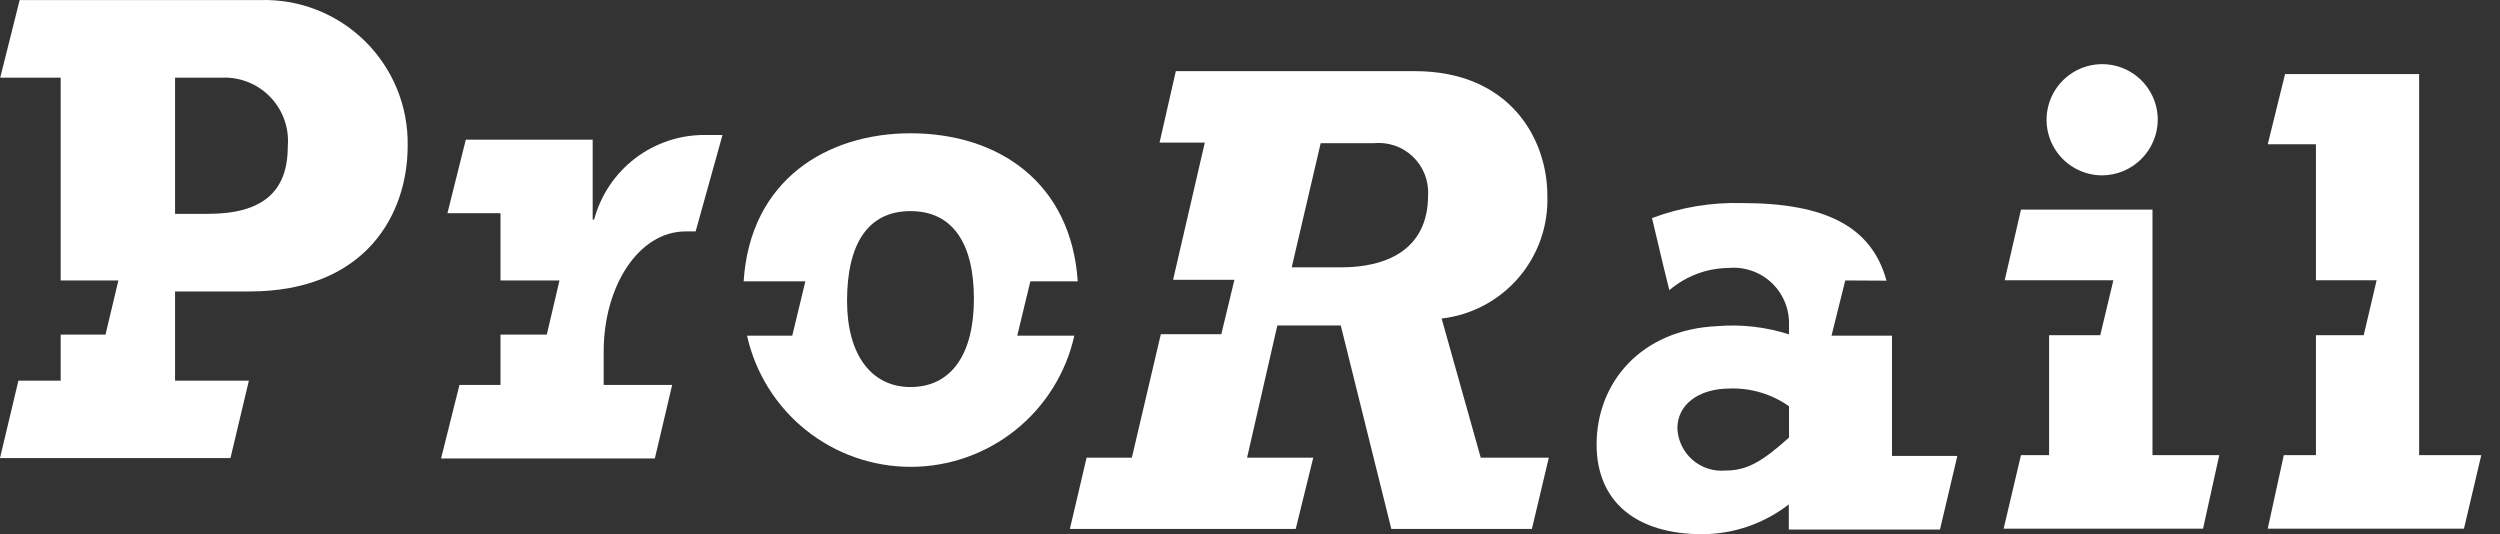
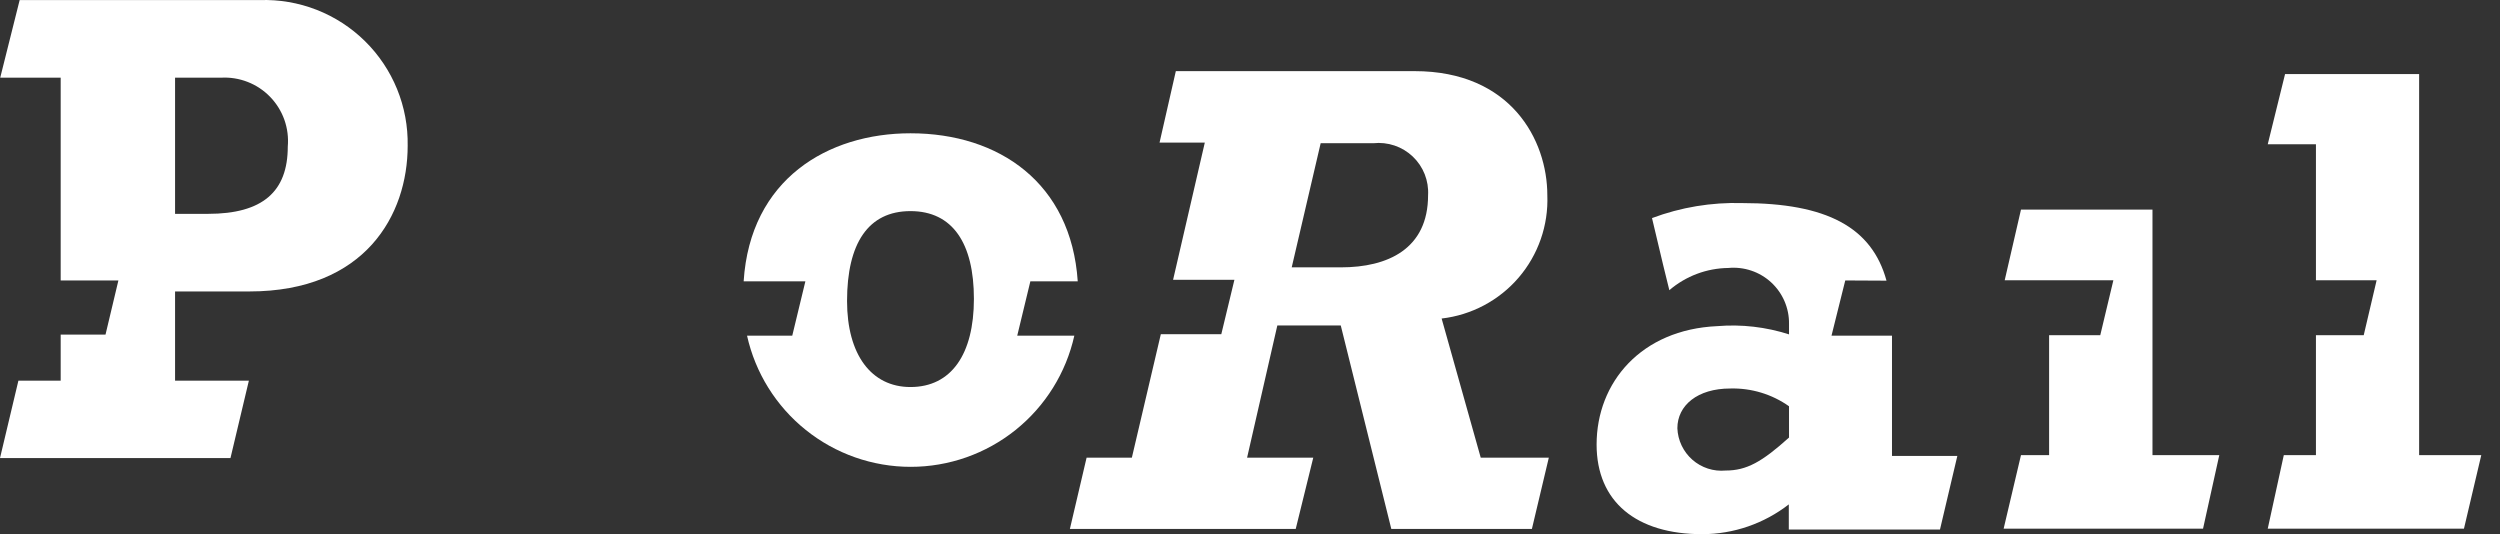
<svg xmlns="http://www.w3.org/2000/svg" width="117" height="25" viewBox="0 0 117 25" fill="none">
  <rect x="0" y="0" width="117" height="25" fill="#333333" stroke="none" />
  <path d="M62.758 12.512H60.452L61.807 6.703H64.272C64.606 6.667 64.944 6.704 65.263 6.811C65.582 6.919 65.873 7.094 66.117 7.326C66.361 7.558 66.552 7.84 66.676 8.153C66.799 8.466 66.854 8.802 66.834 9.137C66.834 11.661 64.934 12.512 62.758 12.512ZM69.298 21.418L67.468 14.907C68.868 14.745 70.155 14.062 71.073 12.992C71.99 11.922 72.47 10.546 72.415 9.137C72.415 6.555 70.713 3.329 66.201 3.329H55.029L54.267 6.673H56.385L54.9 13.096H57.77L57.157 15.639H54.327L52.971 21.418H50.853L50.071 24.753H60.64L61.461 21.418H58.364L59.779 15.233H62.748L65.113 24.753H71.693L72.485 21.418H69.298Z" fill="white" />
  <path d="M42.61 18.113C40.779 18.113 39.642 16.599 39.642 14.085C39.642 11.394 40.631 9.88 42.61 9.88C44.589 9.88 45.579 11.394 45.579 13.986C45.579 16.579 44.52 18.113 42.61 18.113ZM48.221 13.165H50.438C50.131 8.573 46.766 6.238 42.61 6.238C38.741 6.238 35.109 8.385 34.803 13.165H37.692L37.078 15.708H34.961C35.349 17.45 36.319 19.007 37.712 20.123C39.104 21.24 40.836 21.848 42.62 21.848C44.404 21.848 46.136 21.24 47.528 20.123C48.92 19.007 49.891 17.45 50.279 15.708H47.607L48.221 13.165Z" fill="white" />
  <path d="M9.777 10.008H8.193V3.636H10.341C10.766 3.611 11.192 3.679 11.589 3.834C11.986 3.988 12.346 4.227 12.642 4.533C12.939 4.839 13.166 5.206 13.309 5.607C13.451 6.009 13.505 6.437 13.468 6.862C13.468 8.969 12.29 10.008 9.737 10.008H9.777ZM12.152 0.004H0.92L0.01 3.636H2.84V13.125H5.541L4.938 15.659H2.84V17.816H0.861L0 21.438H10.786L11.647 17.816H8.193V13.64H11.667C17.099 13.64 19.079 10.048 19.079 6.822C19.095 5.913 18.927 5.01 18.583 4.168C18.239 3.326 17.728 2.563 17.08 1.925C16.432 1.287 15.661 0.788 14.813 0.457C13.966 0.127 13.06 -0.027 12.152 0.004Z" fill="white" />
-   <path d="M33.021 6.317C31.836 6.304 30.68 6.685 29.735 7.402C28.791 8.119 28.112 9.13 27.806 10.275H27.737V6.535H21.8L20.939 9.979H23.423V13.125H26.184L25.59 15.659H23.423V18.014H21.503L20.642 21.457H30.646L31.458 18.014H28.252V16.45C28.252 13.412 29.875 10.83 32.091 10.83H32.556L33.813 6.317H33.021Z" fill="white" />
  <path d="M83.726 20.478C82.459 21.616 81.747 22.021 80.757 22.021C80.478 22.047 80.196 22.016 79.929 21.929C79.662 21.842 79.415 21.702 79.204 21.517C78.993 21.331 78.822 21.105 78.701 20.852C78.58 20.598 78.512 20.323 78.501 20.042C78.501 18.974 79.441 18.182 80.975 18.182C81.958 18.155 82.923 18.446 83.726 19.013V20.488V20.478ZM88.288 13.135C87.605 10.632 85.478 9.504 81.539 9.504C80.099 9.462 78.663 9.7 77.314 10.206L77.838 12.413L78.125 13.581C78.895 12.921 79.872 12.553 80.886 12.541C81.248 12.507 81.614 12.549 81.959 12.665C82.304 12.78 82.621 12.968 82.889 13.214C83.157 13.461 83.37 13.761 83.514 14.095C83.658 14.429 83.731 14.79 83.726 15.154V15.649C82.644 15.301 81.504 15.17 80.371 15.263C76.809 15.421 74.721 17.895 74.721 20.804C74.721 23.486 76.582 25 79.669 25C81.135 24.995 82.558 24.505 83.716 23.605V24.782H90.791L91.603 21.339H88.545V15.708H85.715L86.358 13.125L88.288 13.135Z" fill="white" />
-   <path d="M98.371 8.207C99.065 8.205 99.73 7.927 100.219 7.436C100.709 6.944 100.984 6.279 100.984 5.585C100.98 5.072 100.824 4.571 100.536 4.146C100.248 3.72 99.841 3.39 99.366 3.196C98.891 3.001 98.368 2.952 97.865 3.054C97.362 3.156 96.9 3.404 96.538 3.768C96.175 4.132 95.929 4.595 95.829 5.098C95.729 5.602 95.78 6.124 95.976 6.598C96.172 7.073 96.504 7.479 96.93 7.765C97.357 8.052 97.858 8.205 98.371 8.207Z" fill="white" />
  <path d="M100.736 21.299V9.81H94.582L93.82 13.116H98.906L98.292 15.688H95.898V21.299H94.582L93.77 24.743H103.102L103.863 21.299H100.736Z" fill="white" />
  <path d="M113.215 21.299V3.467H106.941L106.13 6.753H108.386V13.116H111.226L110.622 15.688H108.386V21.299H106.882L106.13 24.743H115.313L116.124 21.299H113.215Z" fill="white" />
</svg>